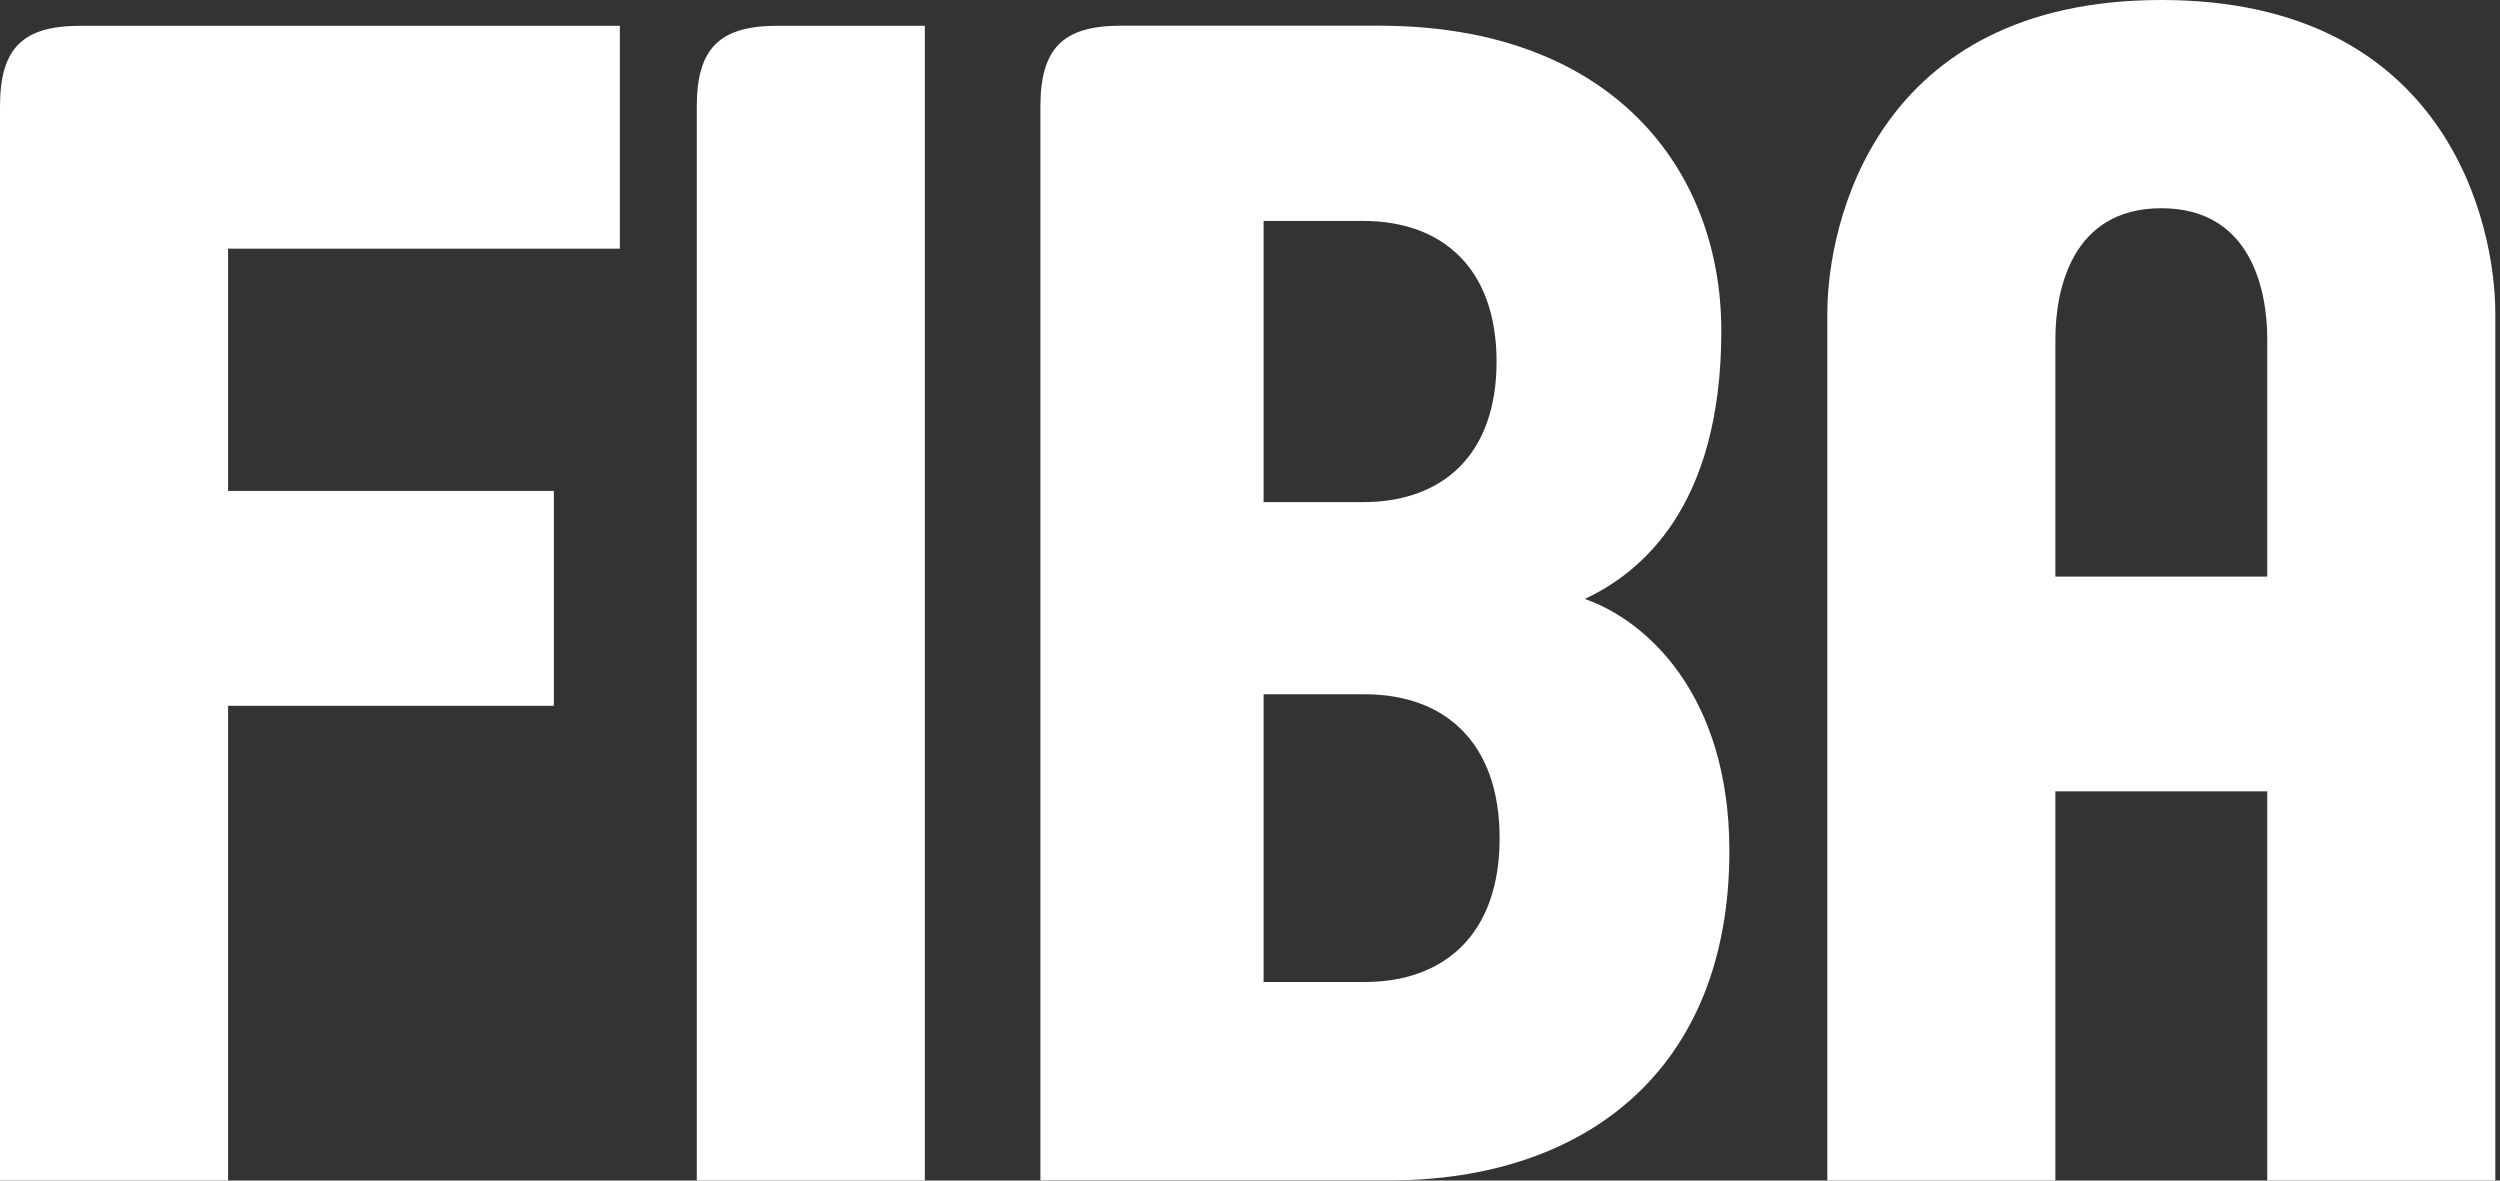
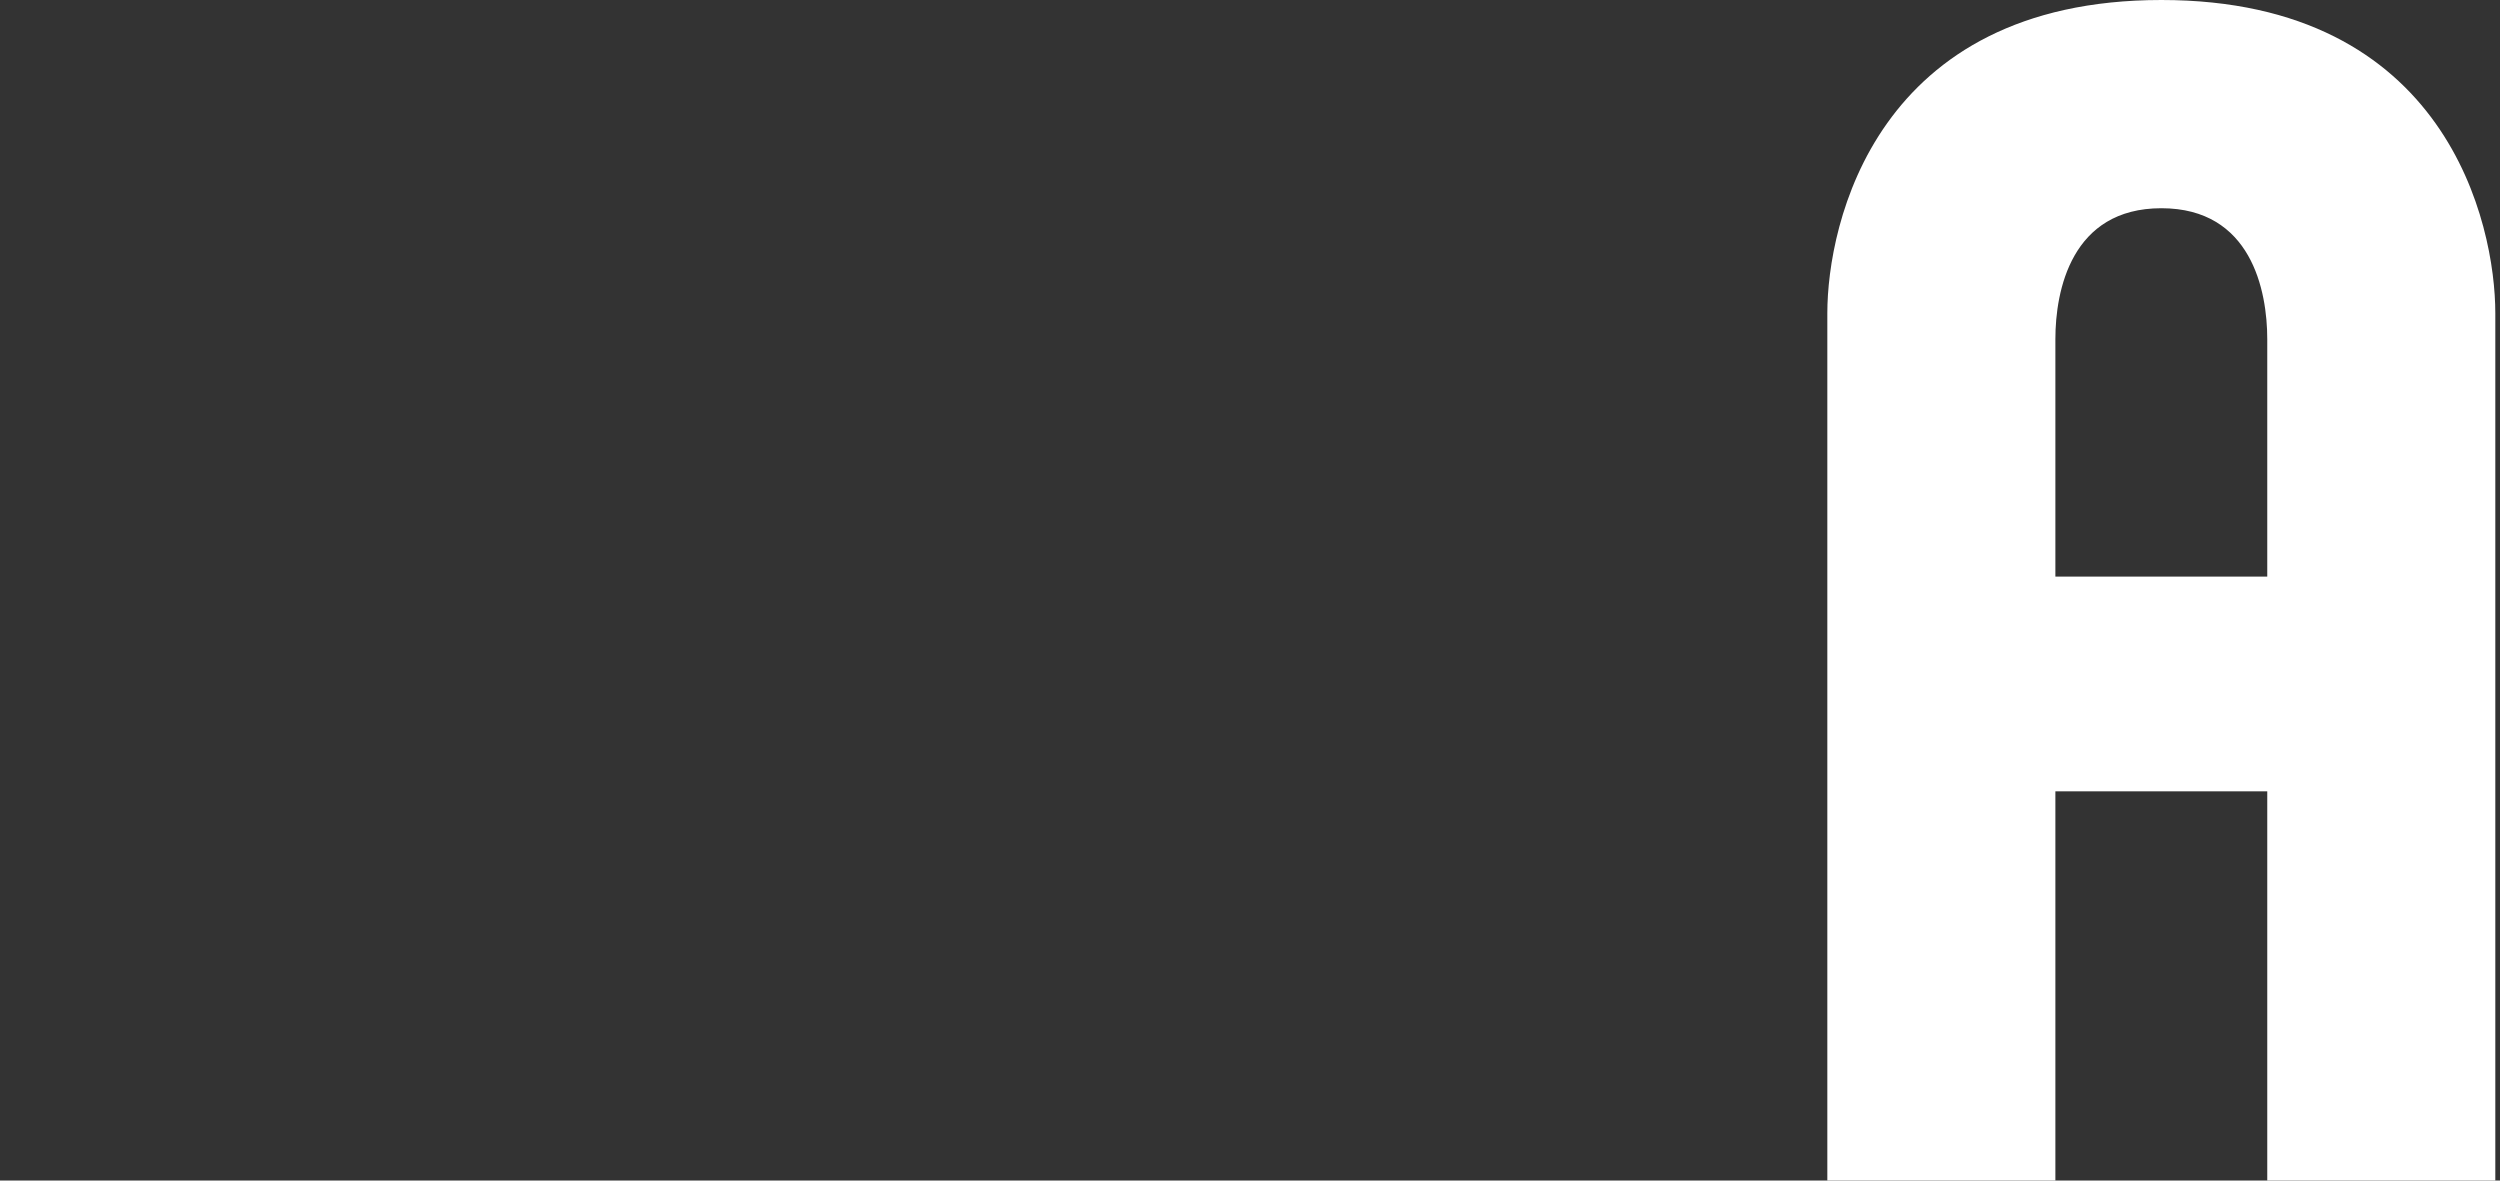
<svg xmlns="http://www.w3.org/2000/svg" width="72" height="34" viewBox="0 0 72 34" fill="none">
  <rect x="0" y="0" width="72" height="34" fill="#333333" stroke="none" />
-   <path d="M6.569 7.162V14.139H15.951V20.327H6.569V34H0V3.07C0 1.391 0.647 0.744 2.31 0.744H17.852V7.162H6.569Z" fill="white" />
-   <path d="M20.067 34V3.07C20.067 1.395 20.721 0.743 22.384 0.743H26.635V34H20.067Z" fill="white" />
-   <path d="M43.101 10.414C43.101 13.114 41.53 14.461 39.261 14.461H36.392V6.363H39.261C41.53 6.363 43.101 7.717 43.101 10.414ZM49.806 24.508C49.806 19.995 47.4 17.86 45.642 17.25C47.213 16.513 49.574 14.649 49.574 9.53C49.574 4.88 46.429 0.74 39.721 0.74H32.28C30.614 0.74 29.964 1.391 29.964 3.067V33.996H40C45.642 33.996 49.806 30.83 49.806 24.508ZM43.189 24.141C43.189 26.93 41.574 28.281 39.305 28.281H36.392V19.995H39.305C41.574 19.995 43.189 21.345 43.189 24.141Z" fill="white" />
  <path d="M65.297 16.606H59.195V9.766C59.195 8.368 59.655 5.997 62.248 5.997C64.837 5.997 65.297 8.368 65.297 9.766V16.606ZM71.865 34V9.019C71.865 6.463 70.479 -3.05176e-05 62.248 -3.05176e-05C54.01 -3.05176e-05 52.627 6.463 52.627 9.019V34H59.195V22.791H65.297V34H71.865Z" fill="white" />
</svg>